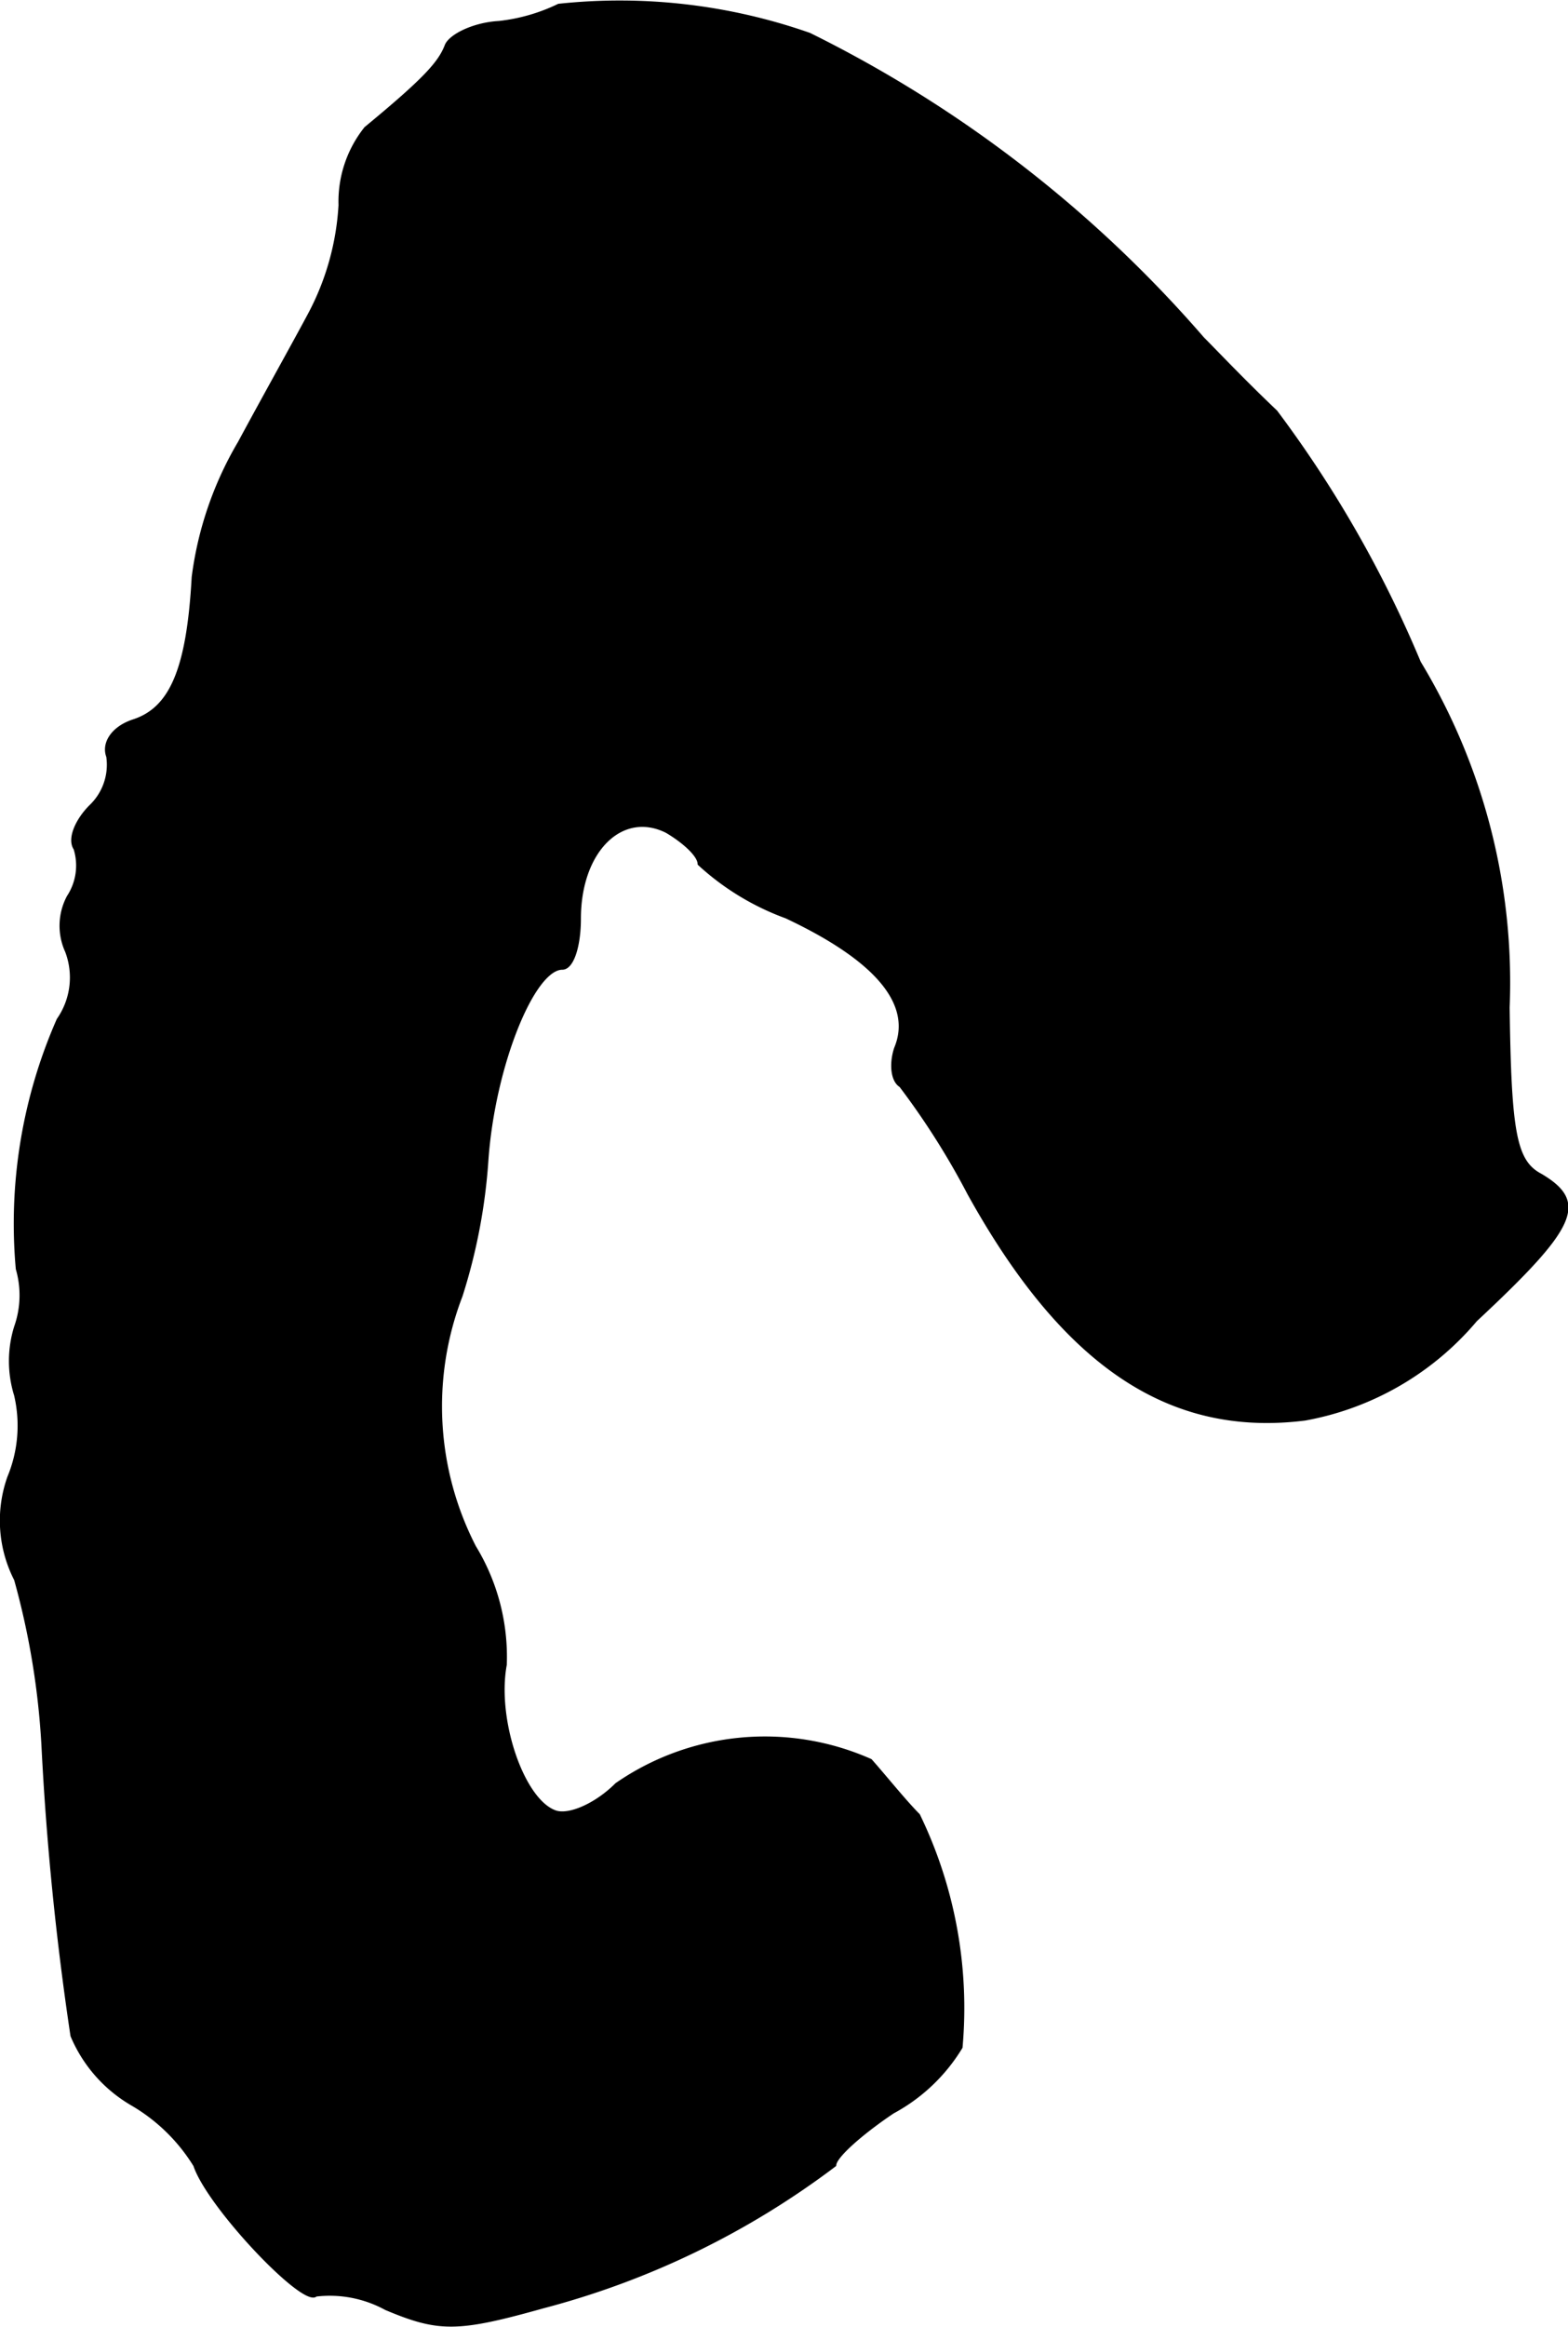
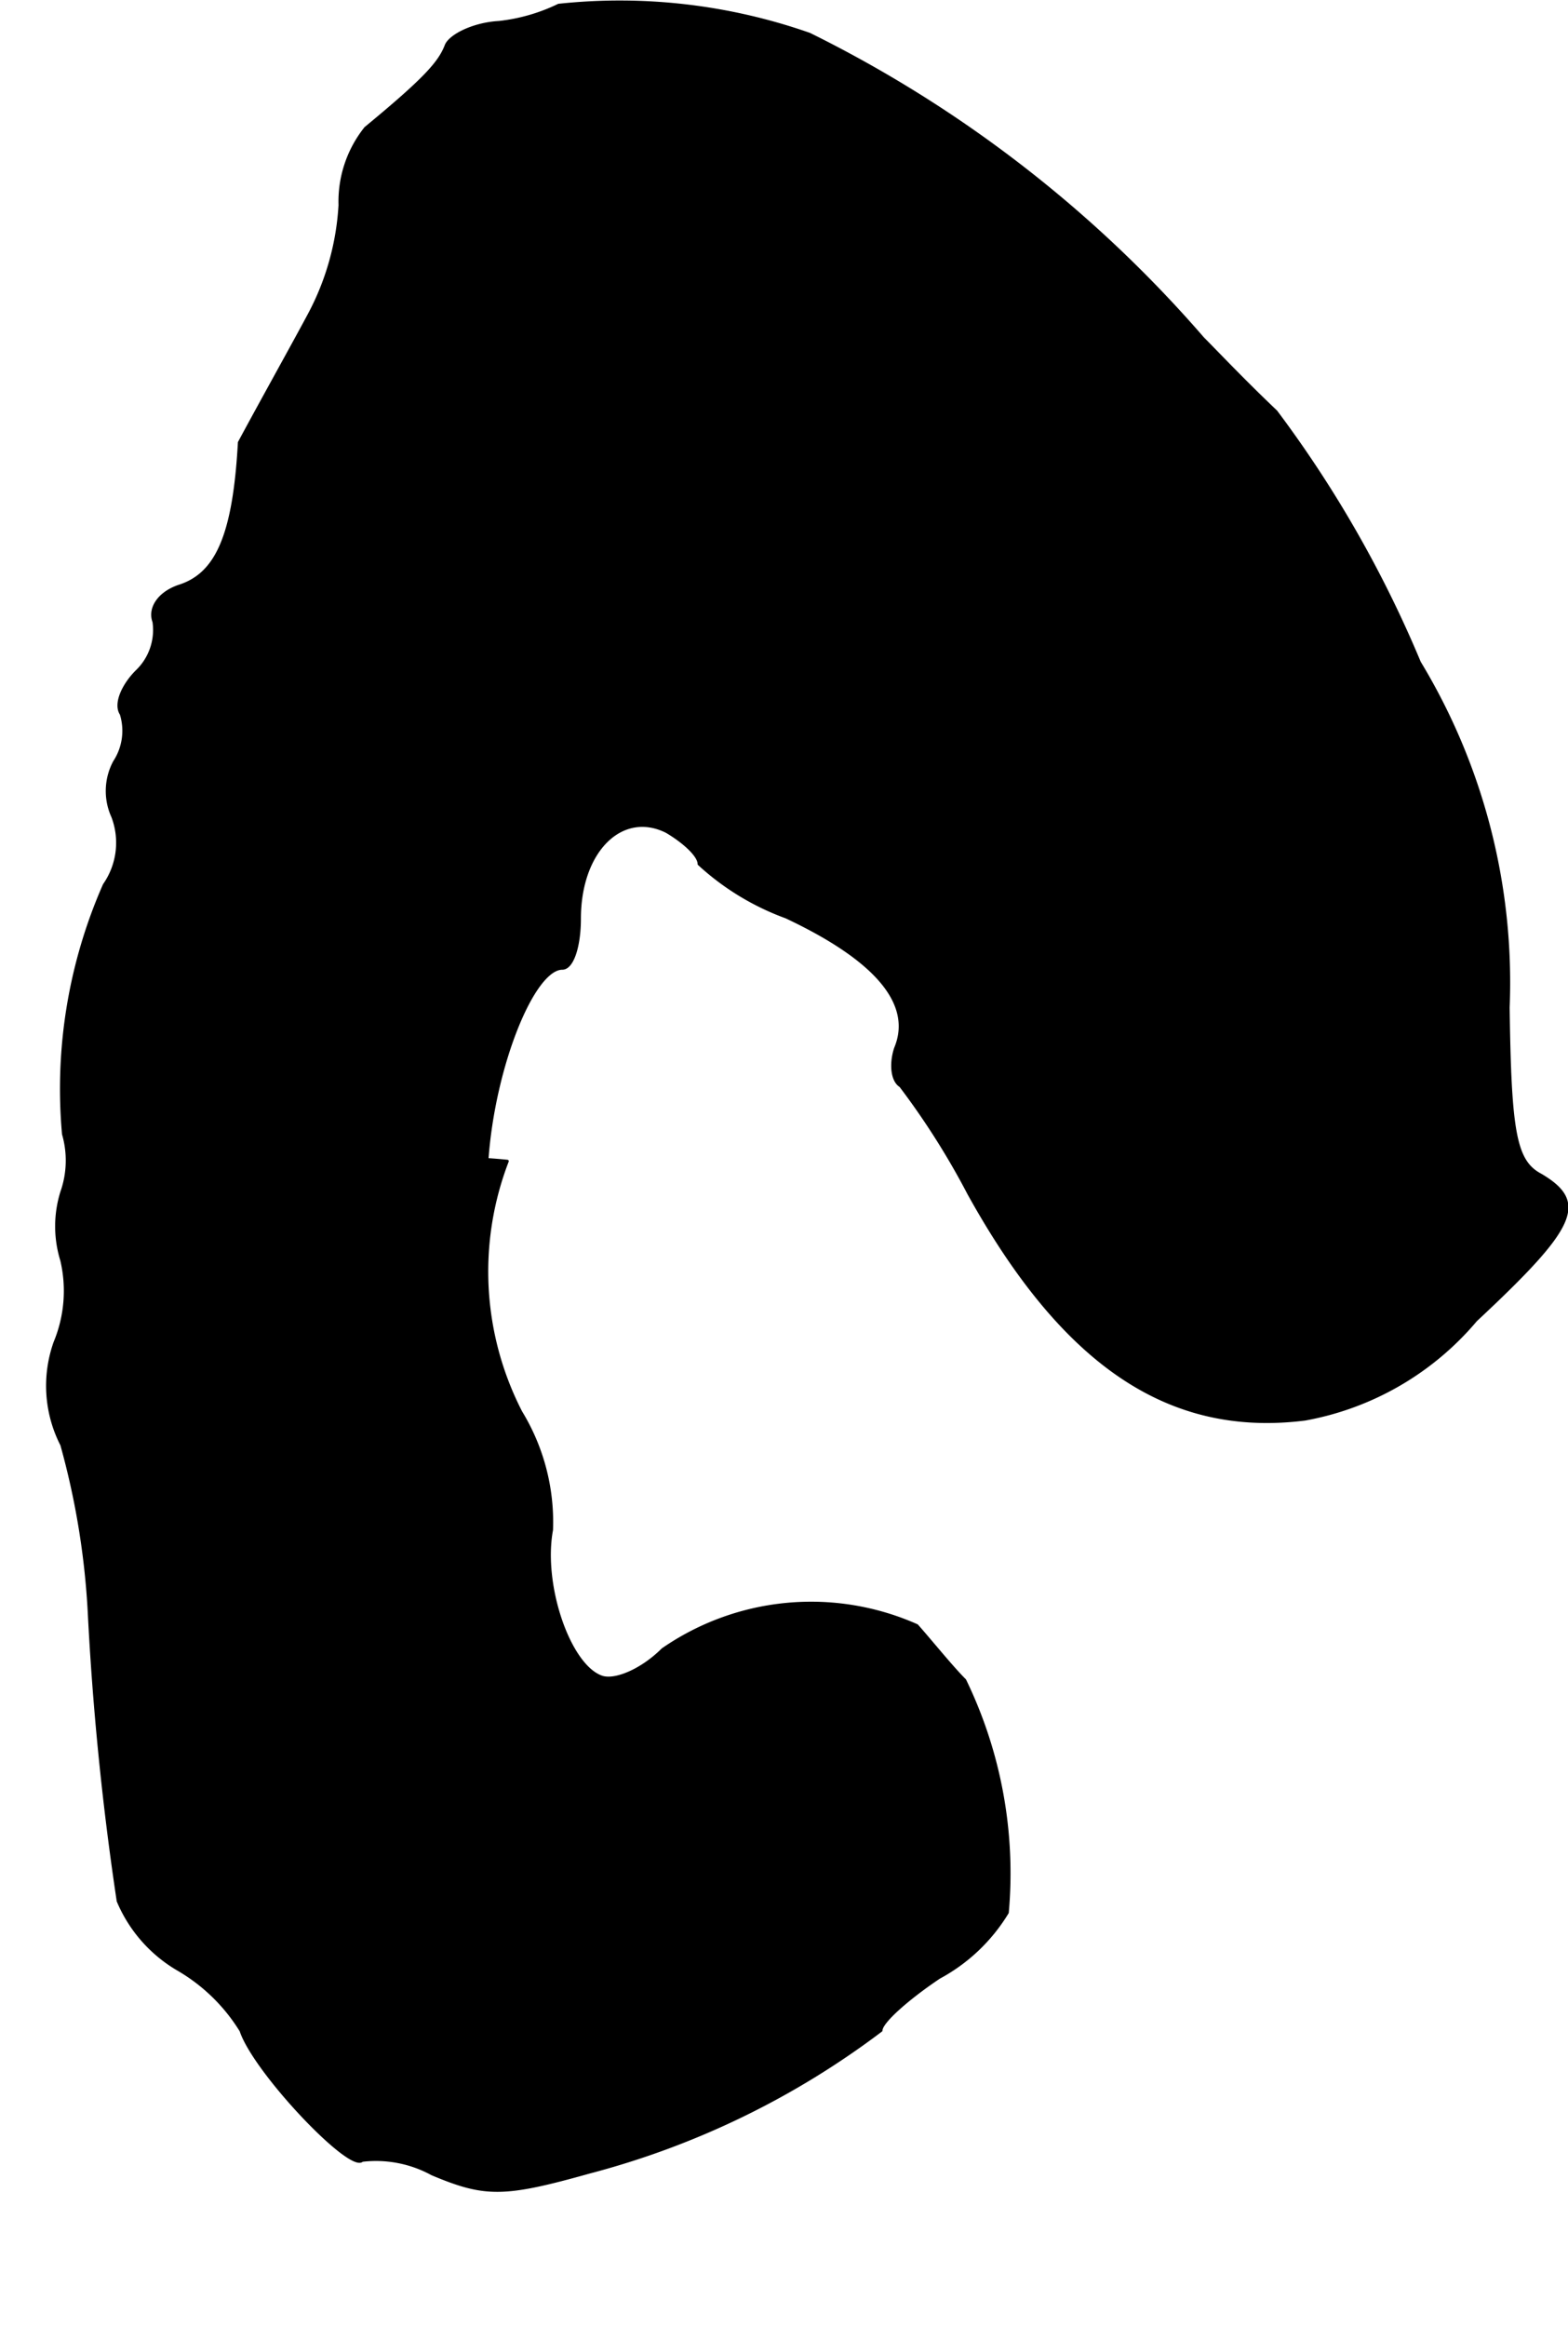
<svg xmlns="http://www.w3.org/2000/svg" version="1.1" width="1.962mm" height="2.911mm" viewBox="0 0 5.563 8.251">
  <defs>
    <style type="text/css">
      .a {
        stroke: #000;
        stroke-linecap: round;
        stroke-linejoin: round;
        stroke-width: 0.01px;
      }
    </style>
  </defs>
-   <path class="a" d="M1.982.017a.646.646,0,0,1-.212.061C1.679.083,1.594.126,1.582.162,1.558.223,1.503.283,1.297.453a.417.417,0,0,0-.091.273.937.937,0,0,1-.109.388c-.055.103-.17.309-.248.454a1.25,1.25,0,0,0-.164.478c-.018.327-.079.466-.212.509-.073.024-.109.079-.091.127a.203.203,0,0,1-.061.176c-.048.048-.079.115-.055.151a.201.201,0,0,1-.024.17.219.219,0,0,0-.006.194.261.261,0,0,1-.03.242,1.796,1.796,0,0,0-.145.884.337.337,0,0,1-.006.206.408.408,0,0,0,0,.242.477.477,0,0,1-.024.291.459.459,0,0,0,.024.363,2.752,2.752,0,0,1,.097.588q.026.517.103,1.03a.509.509,0,0,0,.212.242.638.638,0,0,1,.224.218c.048.145.388.503.43.46a.415.415,0,0,1,.248.048c.188.079.254.079.557-.006a2.958,2.958,0,0,0,1.036-.503c0-.03.097-.115.206-.188a.634.634,0,0,0,.242-.23,1.569,1.569,0,0,0-.151-.824c-.048-.048-.121-.139-.17-.194a.925.925,0,0,0-.902.085c-.073.073-.17.115-.218.097-.115-.042-.212-.327-.176-.521a.749.749,0,0,0-.109-.418,1.089,1.089,0,0,1-.048-.89A2.032,2.032,0,0,0,1.728,4.111c.024-.333.164-.678.267-.678.036,0,.061-.079.061-.176,0-.242.151-.388.309-.309.061.036.115.085.115.115a.924.924,0,0,0,.309.188c.321.151.454.309.388.466-.018.055-.012.115.018.133a2.71,2.71,0,0,1,.242.382c.339.612.715.86,1.193.8a1.033,1.033,0,0,0,.606-.351c.357-.333.394-.418.23-.515-.091-.048-.109-.151-.115-.594a2.192,2.192,0,0,0-.315-1.224,4.144,4.144,0,0,0-.509-.89c-.109-.103-.224-.224-.26-.26A4.455,4.455,0,0,0,2.872.12,2.036,2.036,0,0,0,1.982.017Z" />
+   <path class="a" d="M1.982.017a.646.646,0,0,1-.212.061C1.679.083,1.594.126,1.582.162,1.558.223,1.503.283,1.297.453a.417.417,0,0,0-.091.273.937.937,0,0,1-.109.388c-.055.103-.17.309-.248.454c-.018.327-.079.466-.212.509-.073.024-.109.079-.091.127a.203.203,0,0,1-.061.176c-.048.048-.079.115-.055.151a.201.201,0,0,1-.024.17.219.219,0,0,0-.006.194.261.261,0,0,1-.03.242,1.796,1.796,0,0,0-.145.884.337.337,0,0,1-.006.206.408.408,0,0,0,0,.242.477.477,0,0,1-.024.291.459.459,0,0,0,.024.363,2.752,2.752,0,0,1,.097.588q.026.517.103,1.03a.509.509,0,0,0,.212.242.638.638,0,0,1,.224.218c.048.145.388.503.43.46a.415.415,0,0,1,.248.048c.188.079.254.079.557-.006a2.958,2.958,0,0,0,1.036-.503c0-.03.097-.115.206-.188a.634.634,0,0,0,.242-.23,1.569,1.569,0,0,0-.151-.824c-.048-.048-.121-.139-.17-.194a.925.925,0,0,0-.902.085c-.073.073-.17.115-.218.097-.115-.042-.212-.327-.176-.521a.749.749,0,0,0-.109-.418,1.089,1.089,0,0,1-.048-.89A2.032,2.032,0,0,0,1.728,4.111c.024-.333.164-.678.267-.678.036,0,.061-.079.061-.176,0-.242.151-.388.309-.309.061.036.115.085.115.115a.924.924,0,0,0,.309.188c.321.151.454.309.388.466-.018.055-.012.115.018.133a2.71,2.71,0,0,1,.242.382c.339.612.715.86,1.193.8a1.033,1.033,0,0,0,.606-.351c.357-.333.394-.418.23-.515-.091-.048-.109-.151-.115-.594a2.192,2.192,0,0,0-.315-1.224,4.144,4.144,0,0,0-.509-.89c-.109-.103-.224-.224-.26-.26A4.455,4.455,0,0,0,2.872.12,2.036,2.036,0,0,0,1.982.017Z" />
</svg>